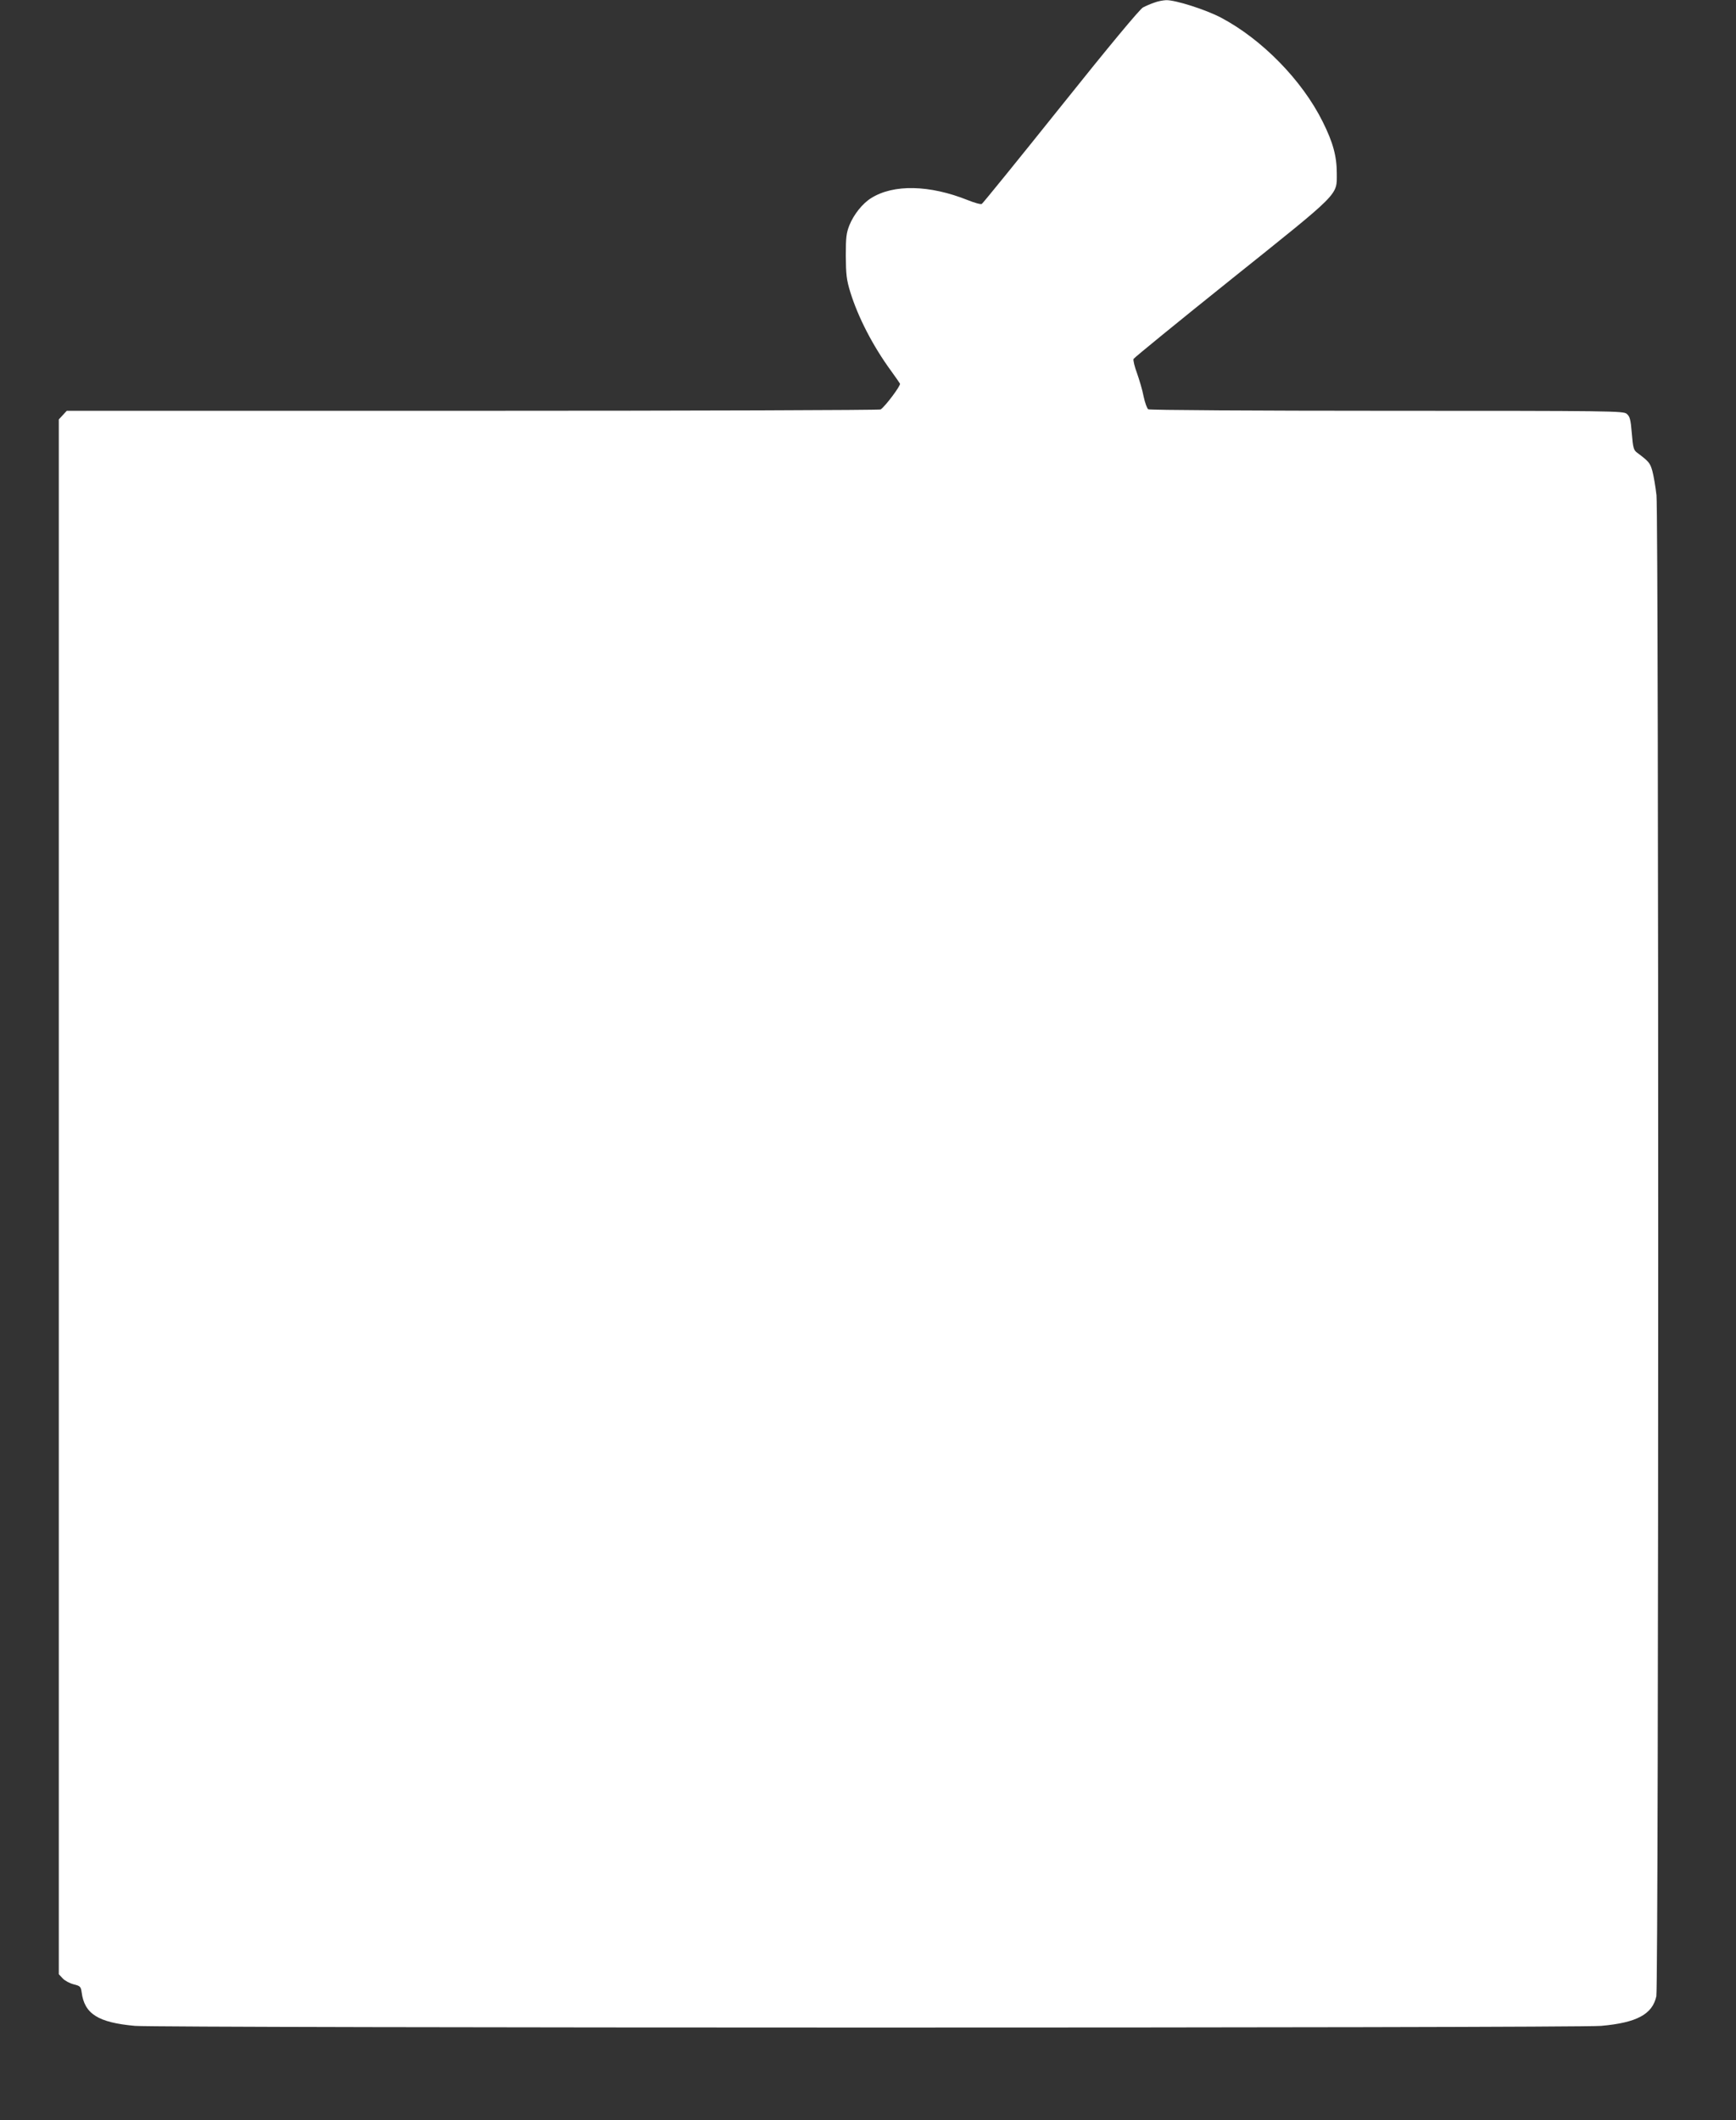
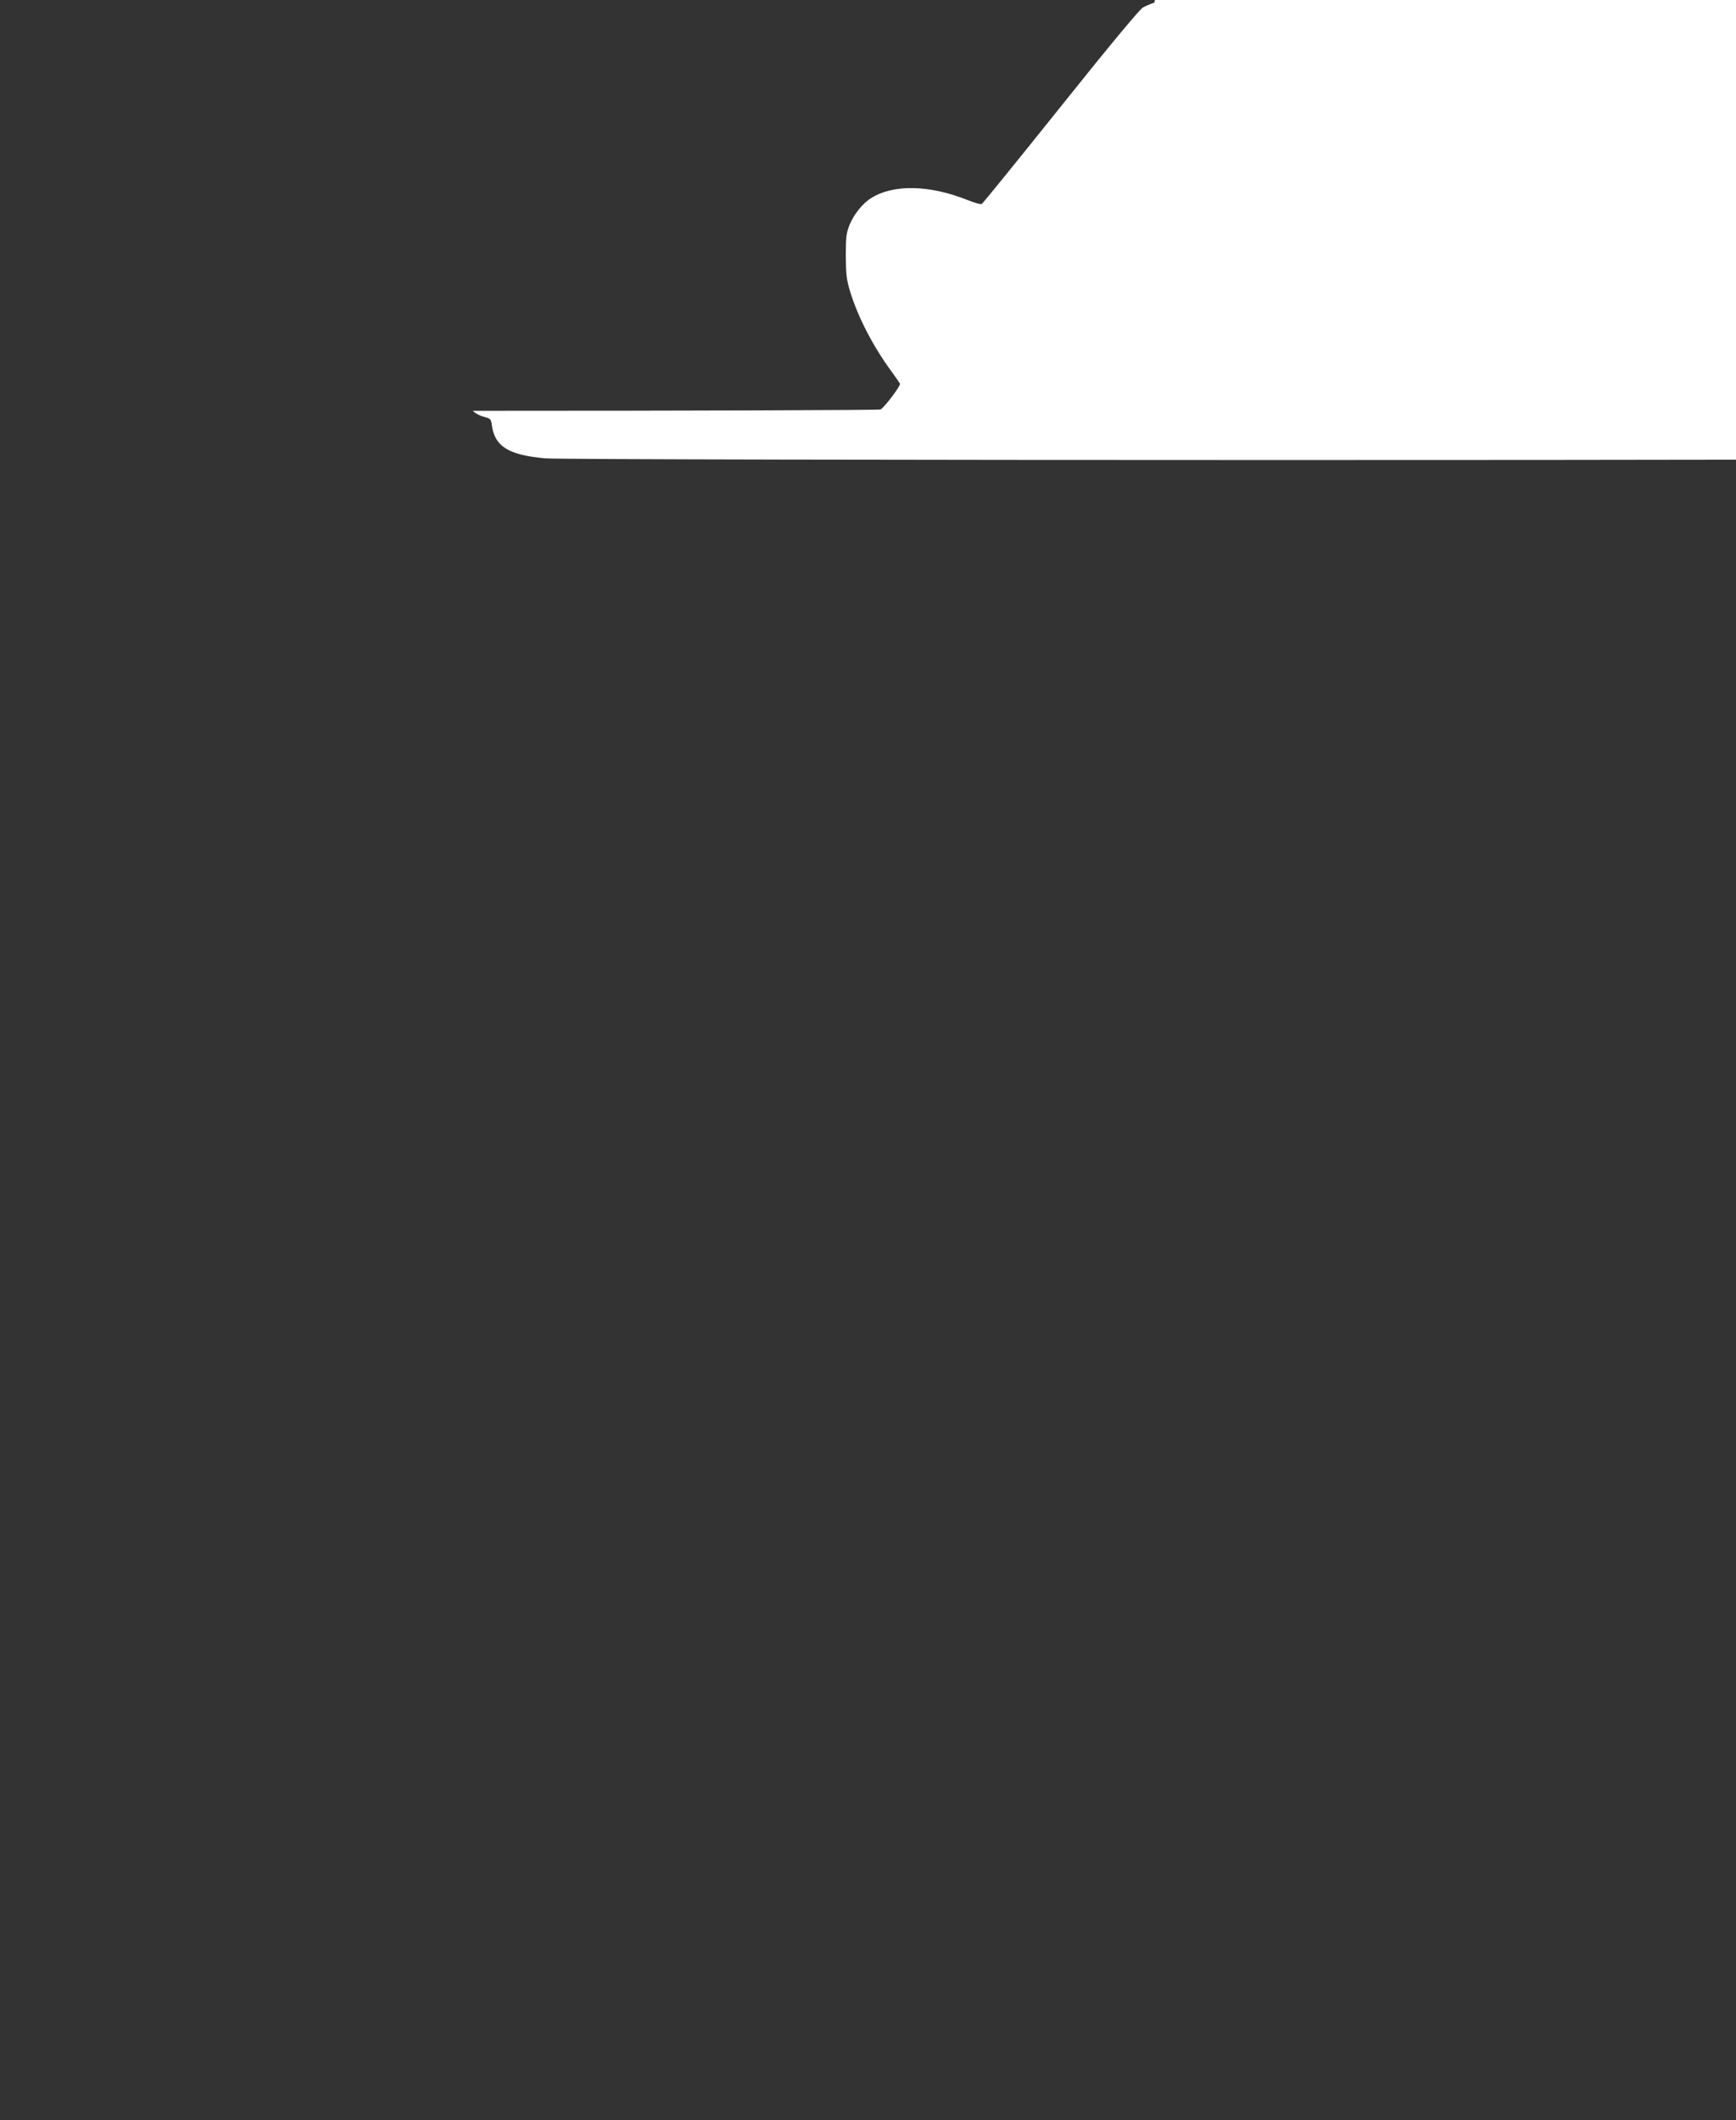
<svg xmlns="http://www.w3.org/2000/svg" version="1.0" width="1048pt" height="1280pt" viewBox="0 0 1048 1280" preserveAspectRatio="xMidYMid meet">
  <rect x="0" y="0" width="1048" height="1280" fill="#333333" stroke="none" />
  <g transform="translate(0,1280) scale(0.1,-0.1)" fill="#ffffff" stroke="none">
-     <path d="M6968 12784 c-21 -7 -51 -20 -68 -29 -19 -10 -207 -236 -496 -598 -256 -320 -471 -585 -477 -588 -7 -4 -45 7 -85 23 -230 92 -448 97 -583 12 -52 -32 -105 -99 -131 -163 -19 -48 -22 -74 -22 -186 1 -111 4 -143 27 -218 47 -152 136 -325 247 -477 26 -36 50 -70 53 -76 6 -11 -90 -139 -117 -156 -6 -4 -1114 -8 -2462 -8 l-2451 0 -24 -26 -24 -26 0 -4693 0 -4693 23 -25 c13 -14 43 -30 66 -36 40 -10 44 -13 49 -49 17 -130 100 -182 322 -202 150 -13 8698 -14 8851 0 214 19 310 70 333 179 15 69 15 8921 1 9061 -6 52 -17 118 -25 147 -14 49 -21 57 -93 111 -20 15 -24 30 -31 116 -7 86 -12 102 -31 118 -21 17 -85 18 -1449 18 -784 0 -1432 4 -1439 9 -7 4 -20 39 -28 77 -7 38 -26 101 -40 141 -15 40 -24 78 -21 86 3 7 269 224 591 482 663 531 636 503 636 639 0 103 -23 187 -85 311 -124 250 -366 497 -613 628 -93 49 -278 108 -333 106 -19 -1 -51 -7 -71 -15z" />
+     <path d="M6968 12784 c-21 -7 -51 -20 -68 -29 -19 -10 -207 -236 -496 -598 -256 -320 -471 -585 -477 -588 -7 -4 -45 7 -85 23 -230 92 -448 97 -583 12 -52 -32 -105 -99 -131 -163 -19 -48 -22 -74 -22 -186 1 -111 4 -143 27 -218 47 -152 136 -325 247 -477 26 -36 50 -70 53 -76 6 -11 -90 -139 -117 -156 -6 -4 -1114 -8 -2462 -8 c13 -14 43 -30 66 -36 40 -10 44 -13 49 -49 17 -130 100 -182 322 -202 150 -13 8698 -14 8851 0 214 19 310 70 333 179 15 69 15 8921 1 9061 -6 52 -17 118 -25 147 -14 49 -21 57 -93 111 -20 15 -24 30 -31 116 -7 86 -12 102 -31 118 -21 17 -85 18 -1449 18 -784 0 -1432 4 -1439 9 -7 4 -20 39 -28 77 -7 38 -26 101 -40 141 -15 40 -24 78 -21 86 3 7 269 224 591 482 663 531 636 503 636 639 0 103 -23 187 -85 311 -124 250 -366 497 -613 628 -93 49 -278 108 -333 106 -19 -1 -51 -7 -71 -15z" />
  </g>
</svg>